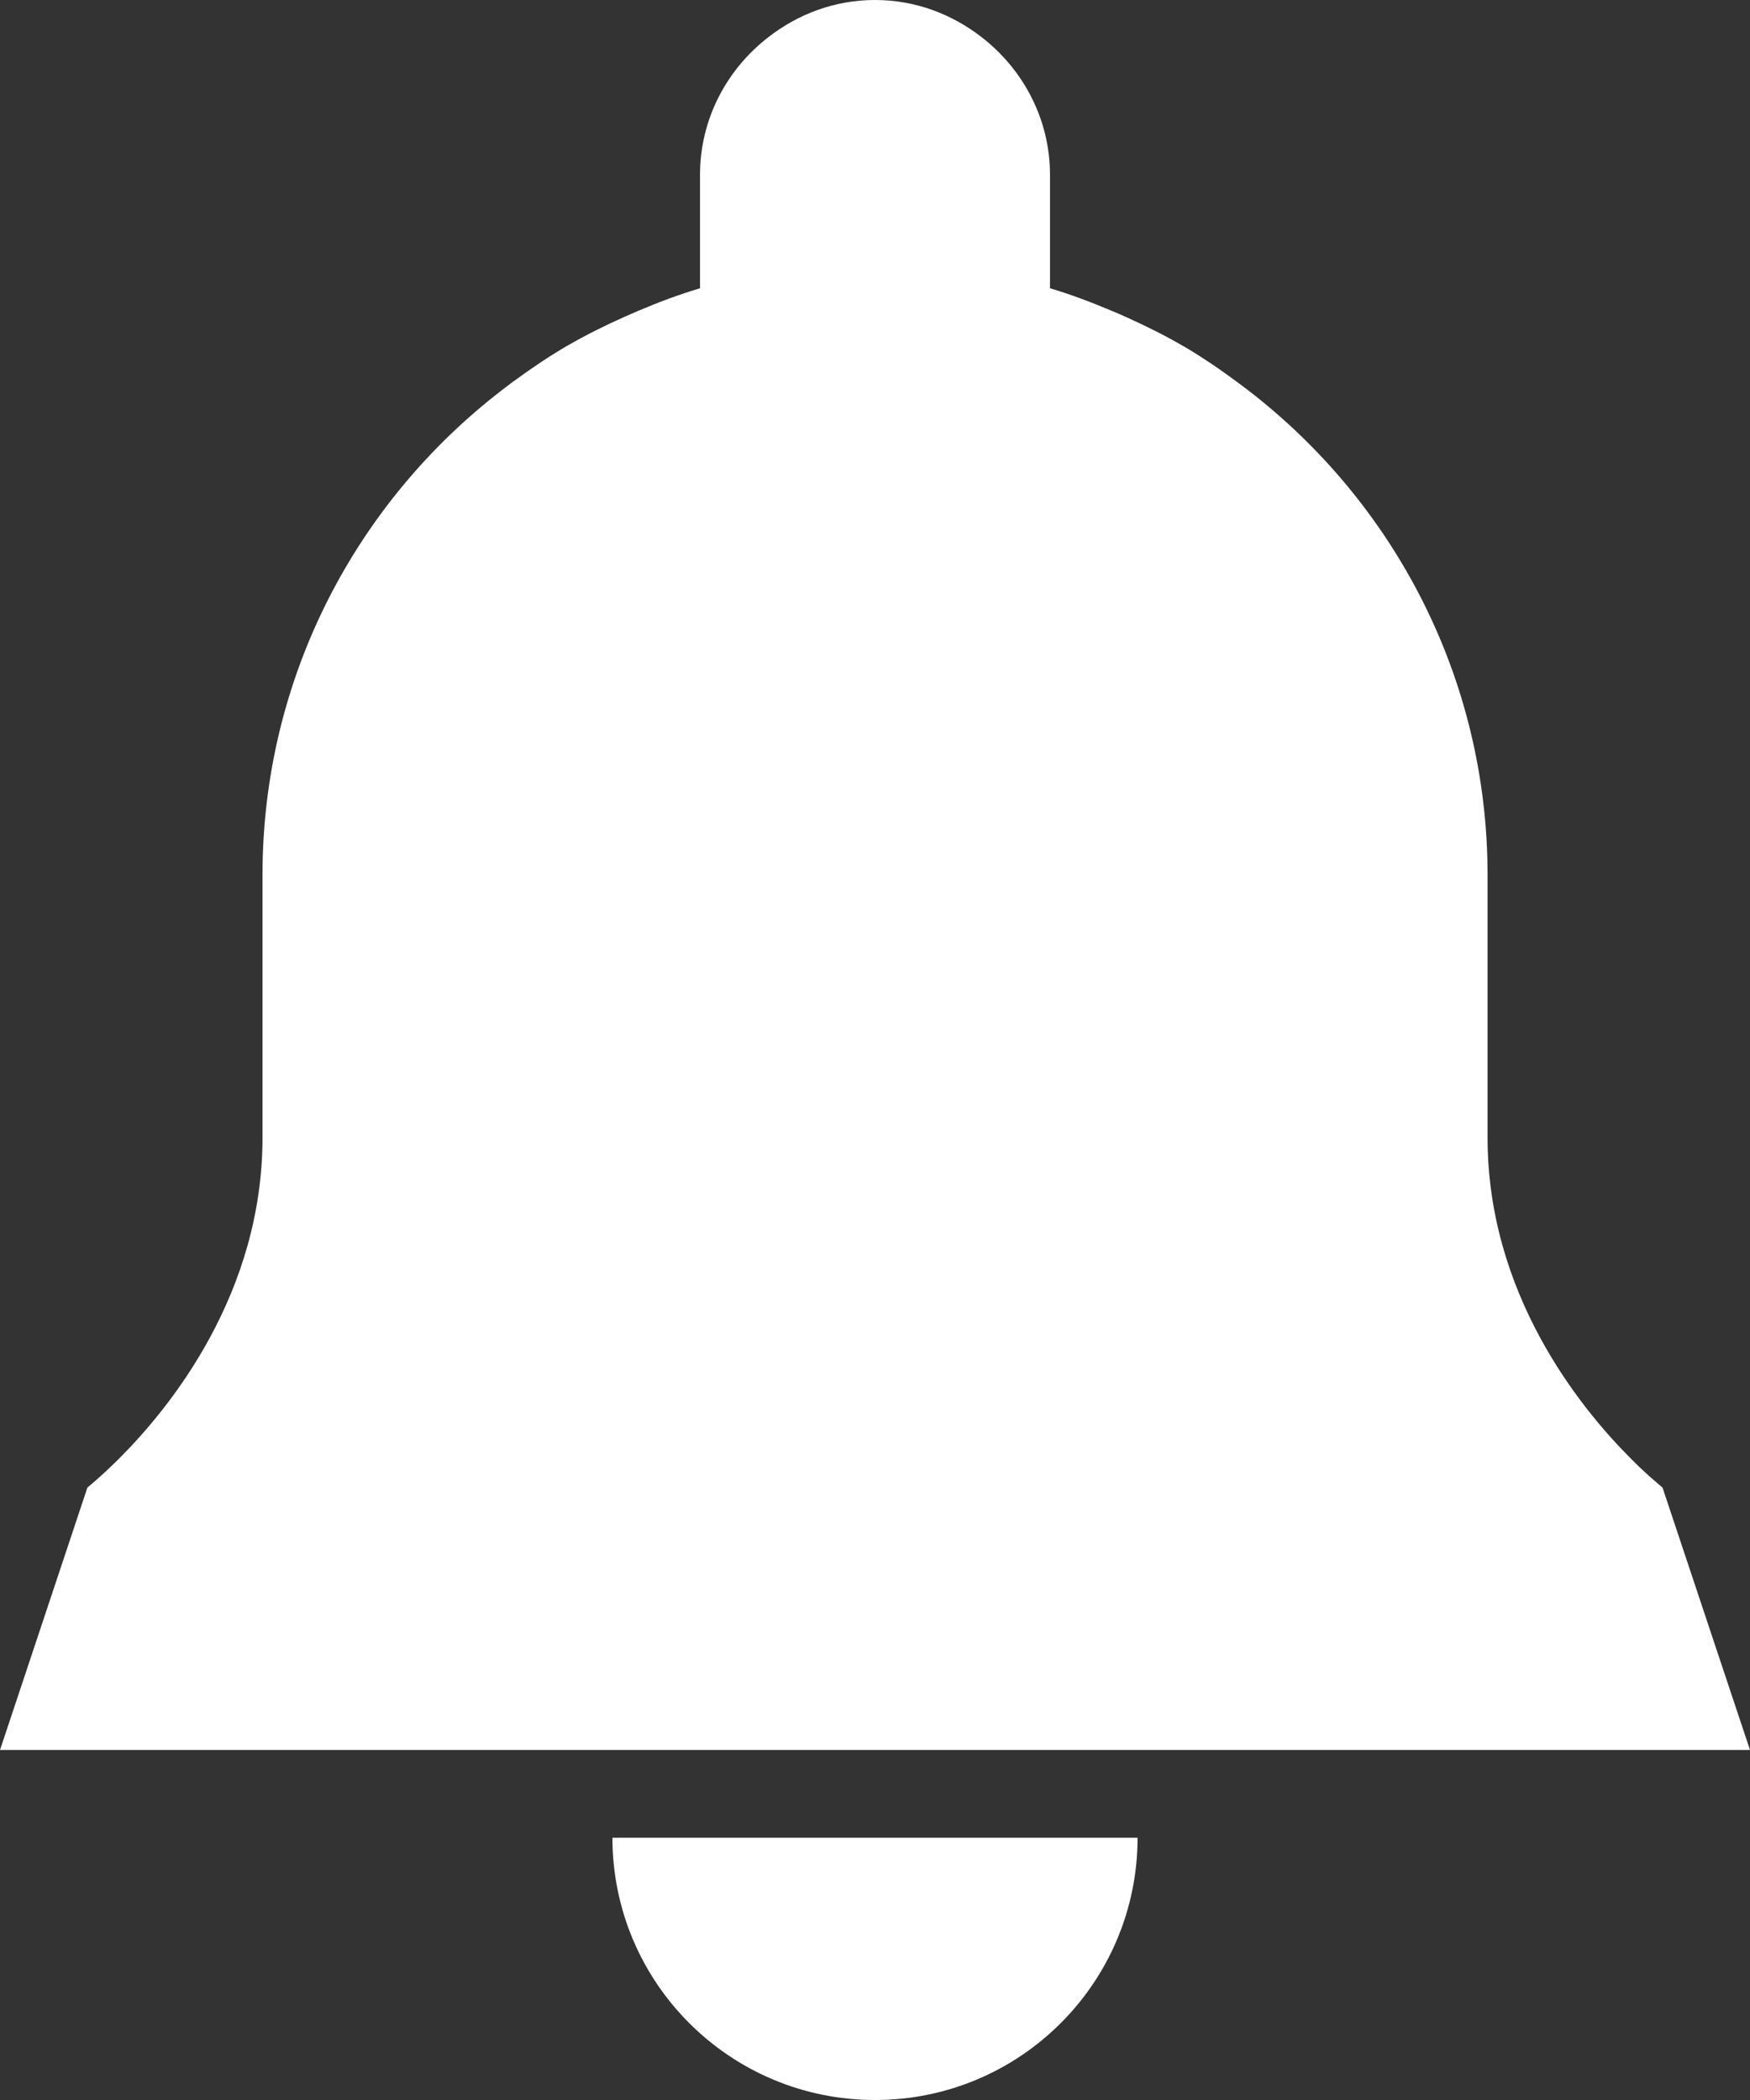
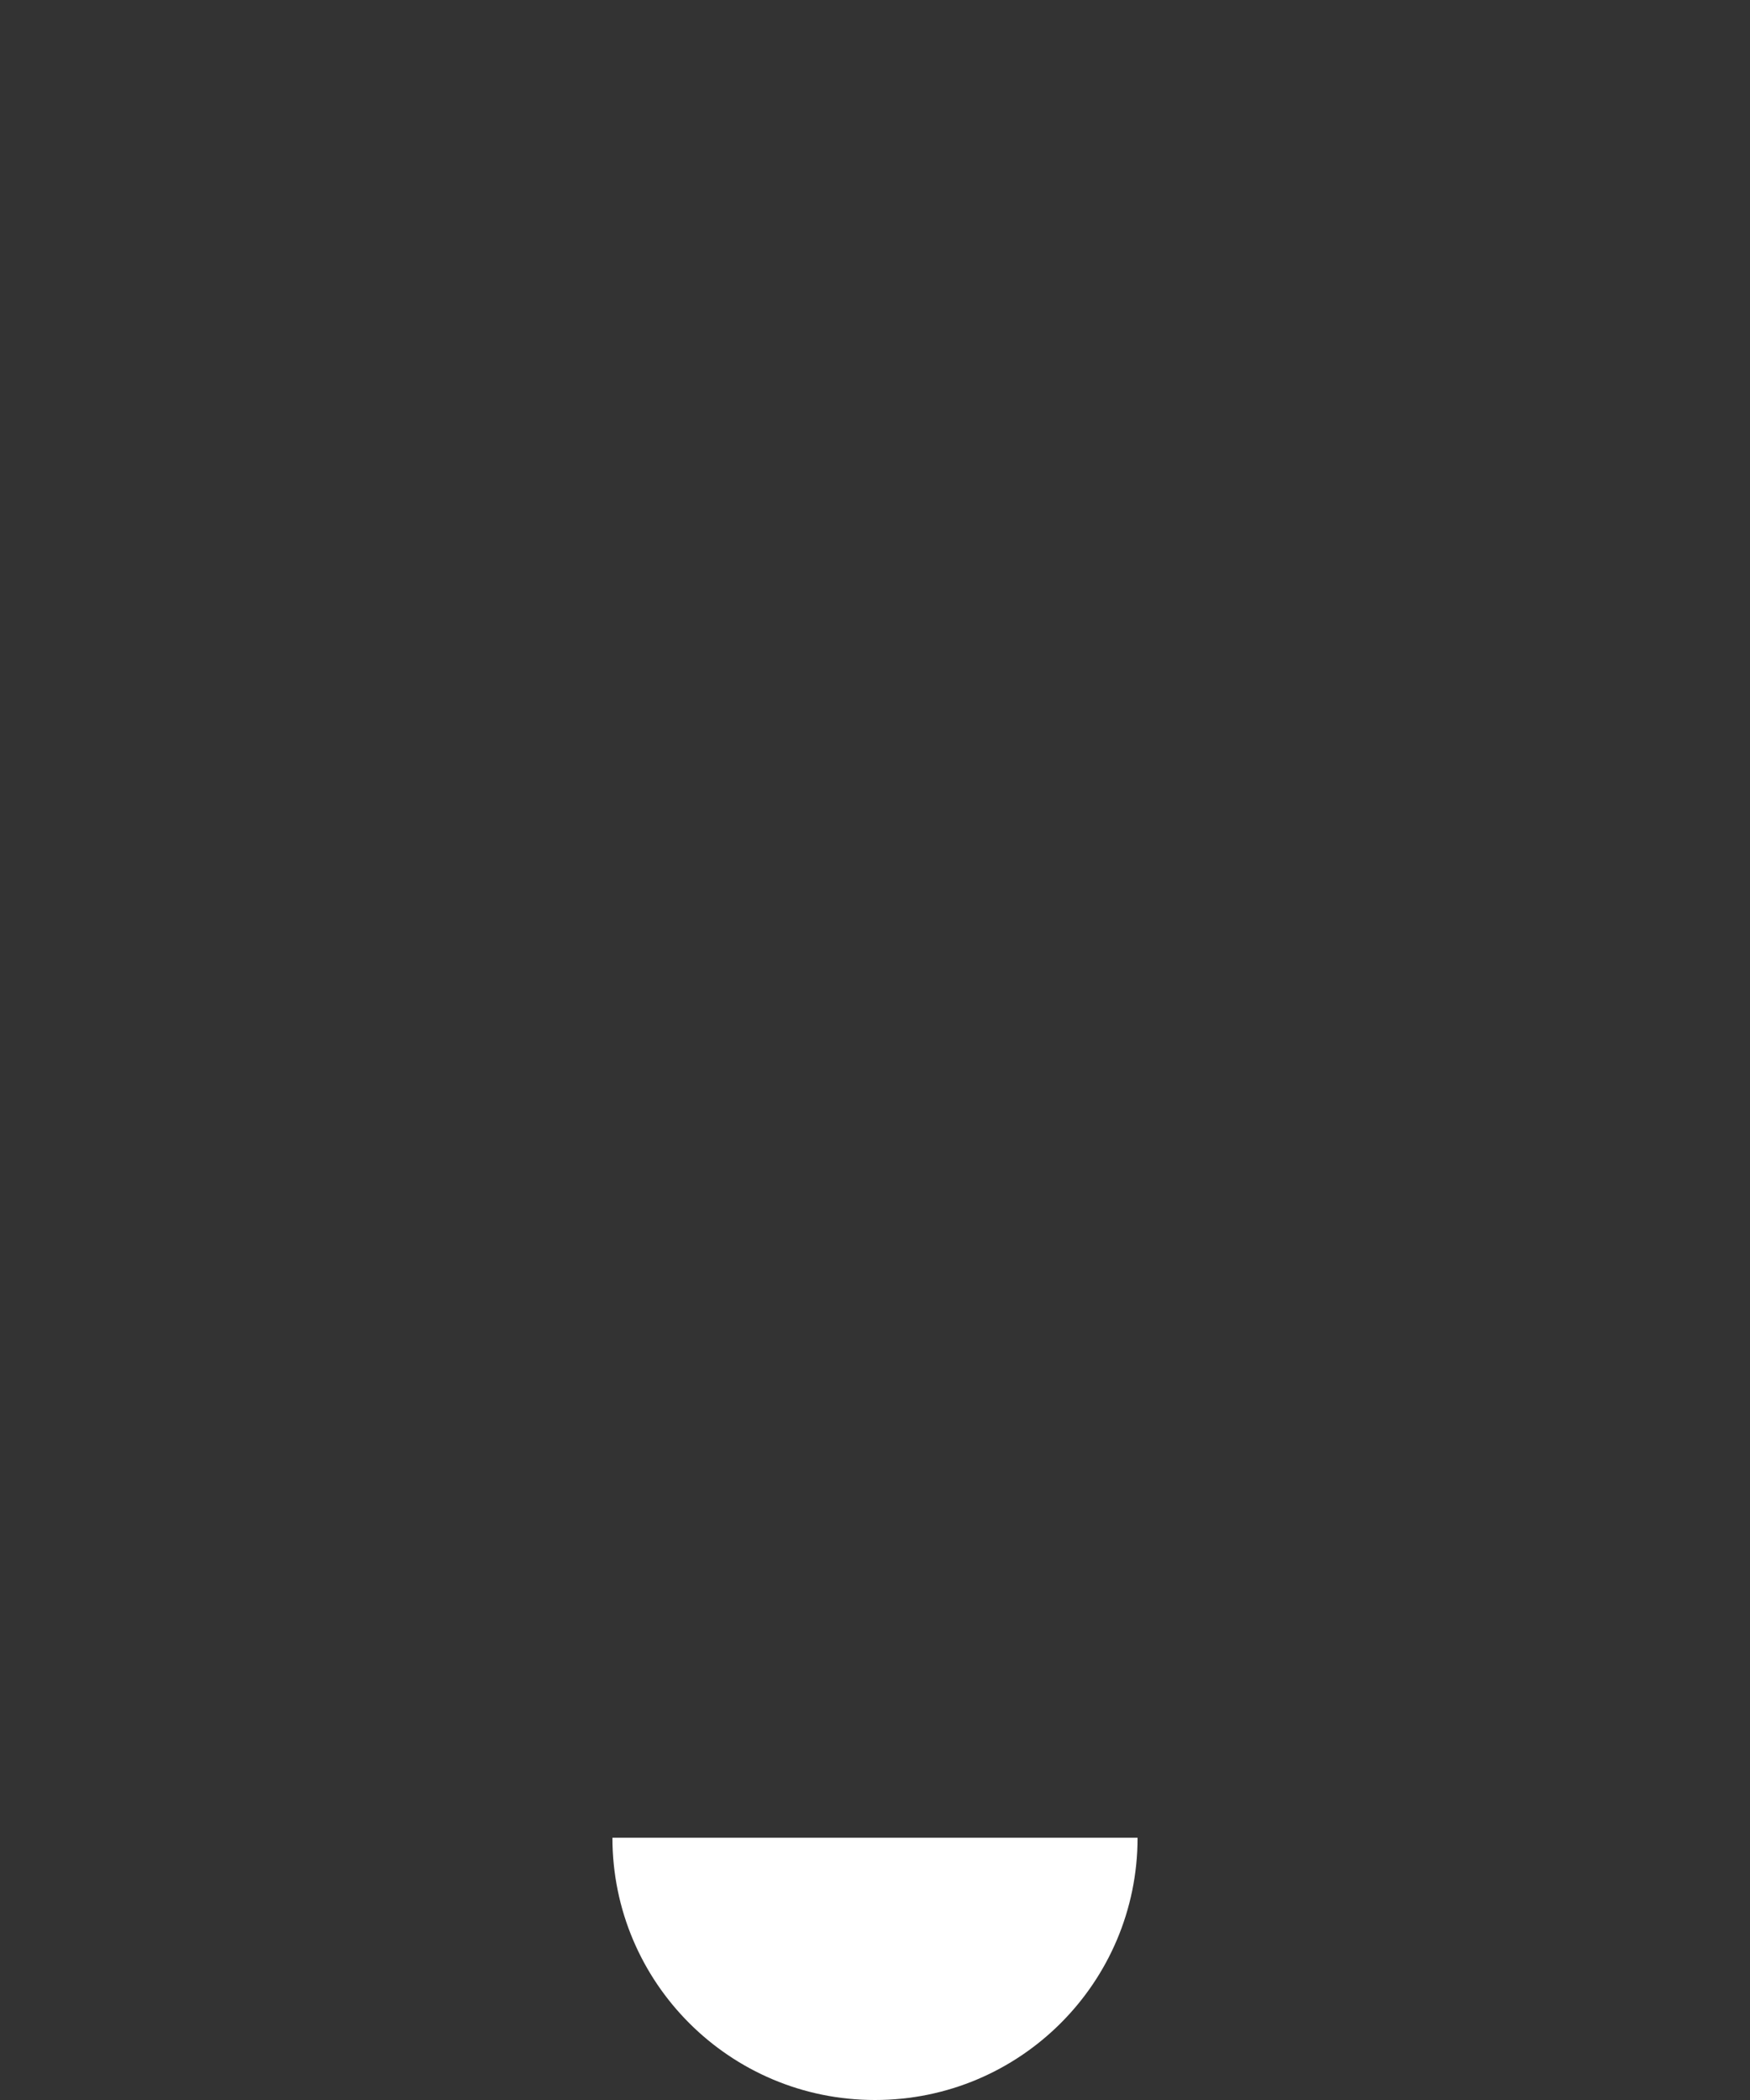
<svg xmlns="http://www.w3.org/2000/svg" version="1.1" id="Calque_1" x="0px" y="0px" width="25px" height="30px" viewBox="0 0 25 30" enable-background="new 0 0 25 30" xml:space="preserve">
  <rect x="0" y="0" width="25" height="30" fill="#333333" stroke="none" />
  <g>
    <path fill="#FFFFFF" d="M12.499,30C12.5,30,12.5,30,12.499,30c0.001,0,0.001,0,0.002,0c2.072,0,3.75-1.678,3.75-3.747H8.749   C8.749,28.322,10.427,30,12.499,30z" />
-     <path fill="#FFFFFF" d="M23.75,21.25c0,0-0.074-0.06-0.191-0.164c-0.023-0.021-0.047-0.043-0.073-0.067   c-0.022-0.021-0.048-0.044-0.073-0.068c-0.039-0.038-0.081-0.079-0.125-0.124c-0.723-0.725-2.037-2.348-2.037-4.574   c0-3.071,0-3.75,0-3.75c0-2.827-1.346-5.333-3.426-6.932c-0.048-0.036-0.096-0.073-0.144-0.108C17.43,5.276,17.17,5.1,16.9,4.941   c-0.003-0.001-0.007-0.003-0.009-0.004c-0.26-0.151-0.531-0.285-0.807-0.409c-0.07-0.032-0.141-0.063-0.213-0.092   C15.587,4.316,15.298,4.207,15,4.118V2.5c0-0.805-0.388-1.514-0.979-1.971C13.598,0.202,13.076,0,12.501,0c0,0,0,0-0.001,0   s0,0-0.001,0c-0.575,0-1.098,0.202-1.52,0.529C10.387,0.986,10,1.695,10,2.5v1.618C9.701,4.207,9.412,4.316,9.128,4.436   c-0.071,0.03-0.142,0.061-0.211,0.092C8.64,4.652,8.369,4.786,8.109,4.937C8.106,4.938,8.103,4.94,8.1,4.941   C7.829,5.1,7.57,5.276,7.318,5.461C7.271,5.497,7.223,5.533,7.176,5.569C5.096,7.167,3.75,9.673,3.75,12.501c0,0,0,0.68,0,3.75   c0,2.227-1.314,3.849-2.037,4.574c-0.044,0.044-0.086,0.086-0.126,0.123c-0.025,0.025-0.051,0.049-0.074,0.07   c-0.025,0.023-0.049,0.045-0.071,0.065C1.324,21.19,1.249,21.25,1.249,21.25L0,25h25L23.75,21.25z" />
  </g>
</svg>